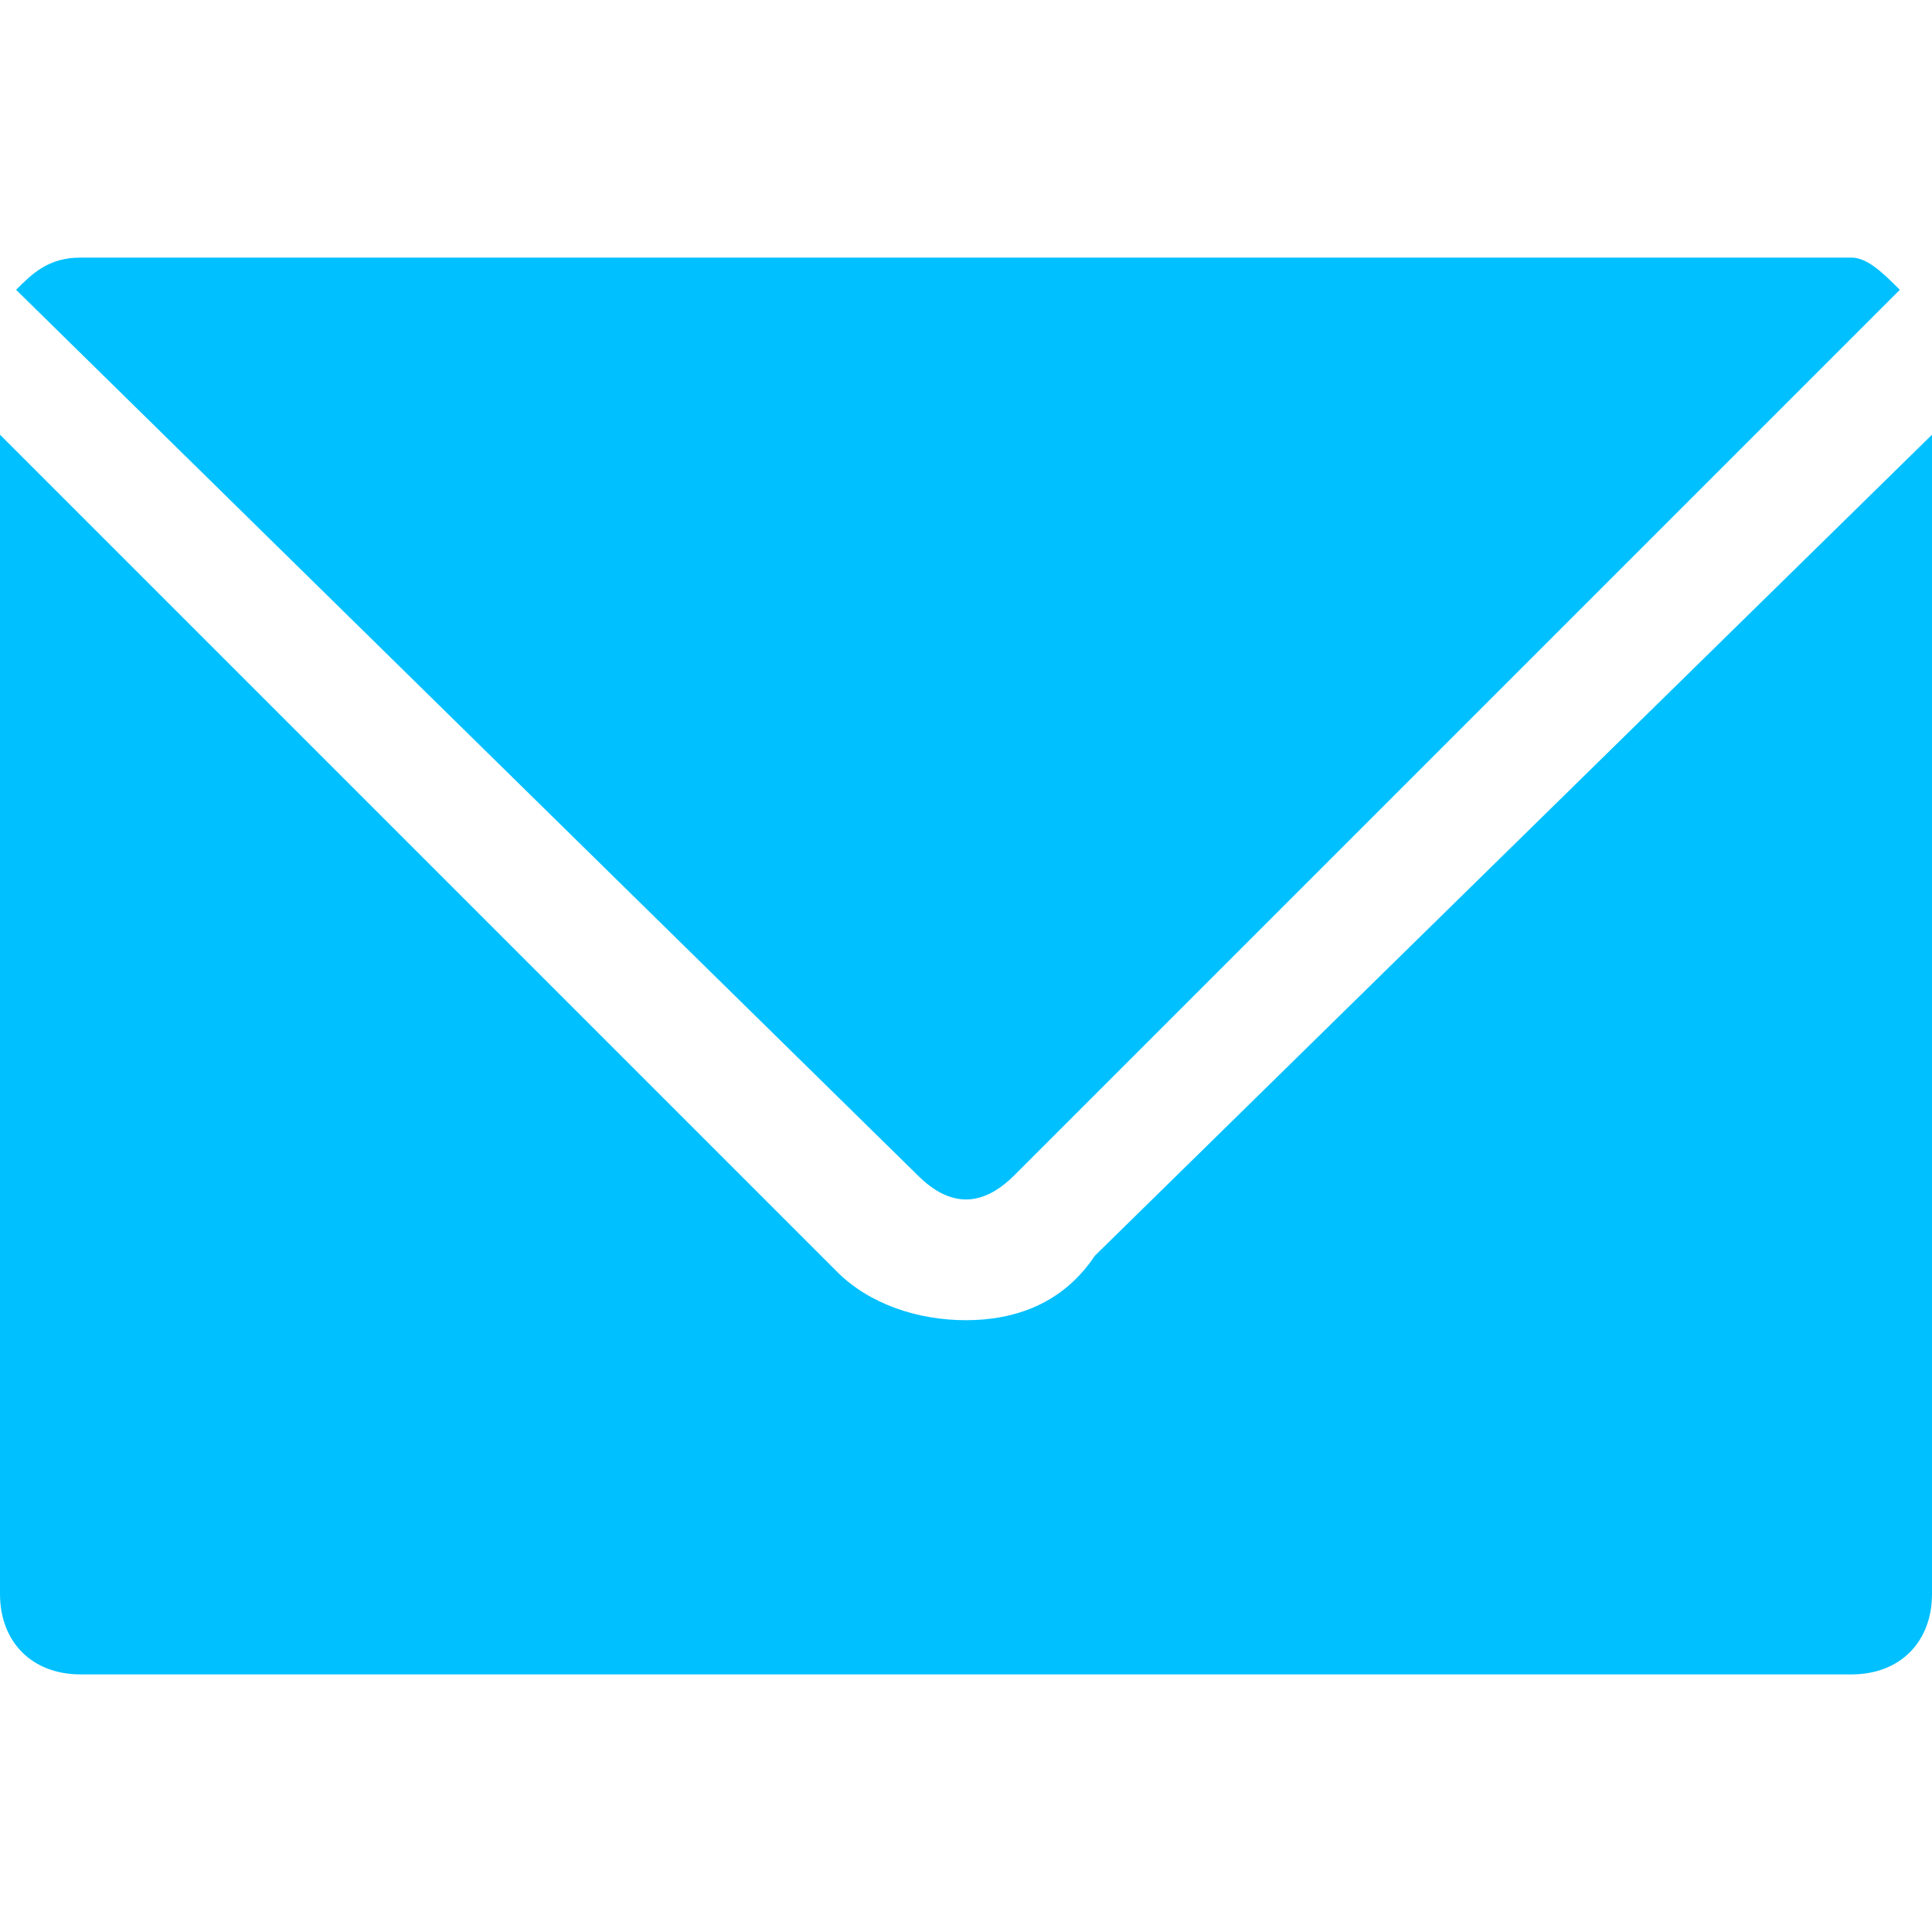
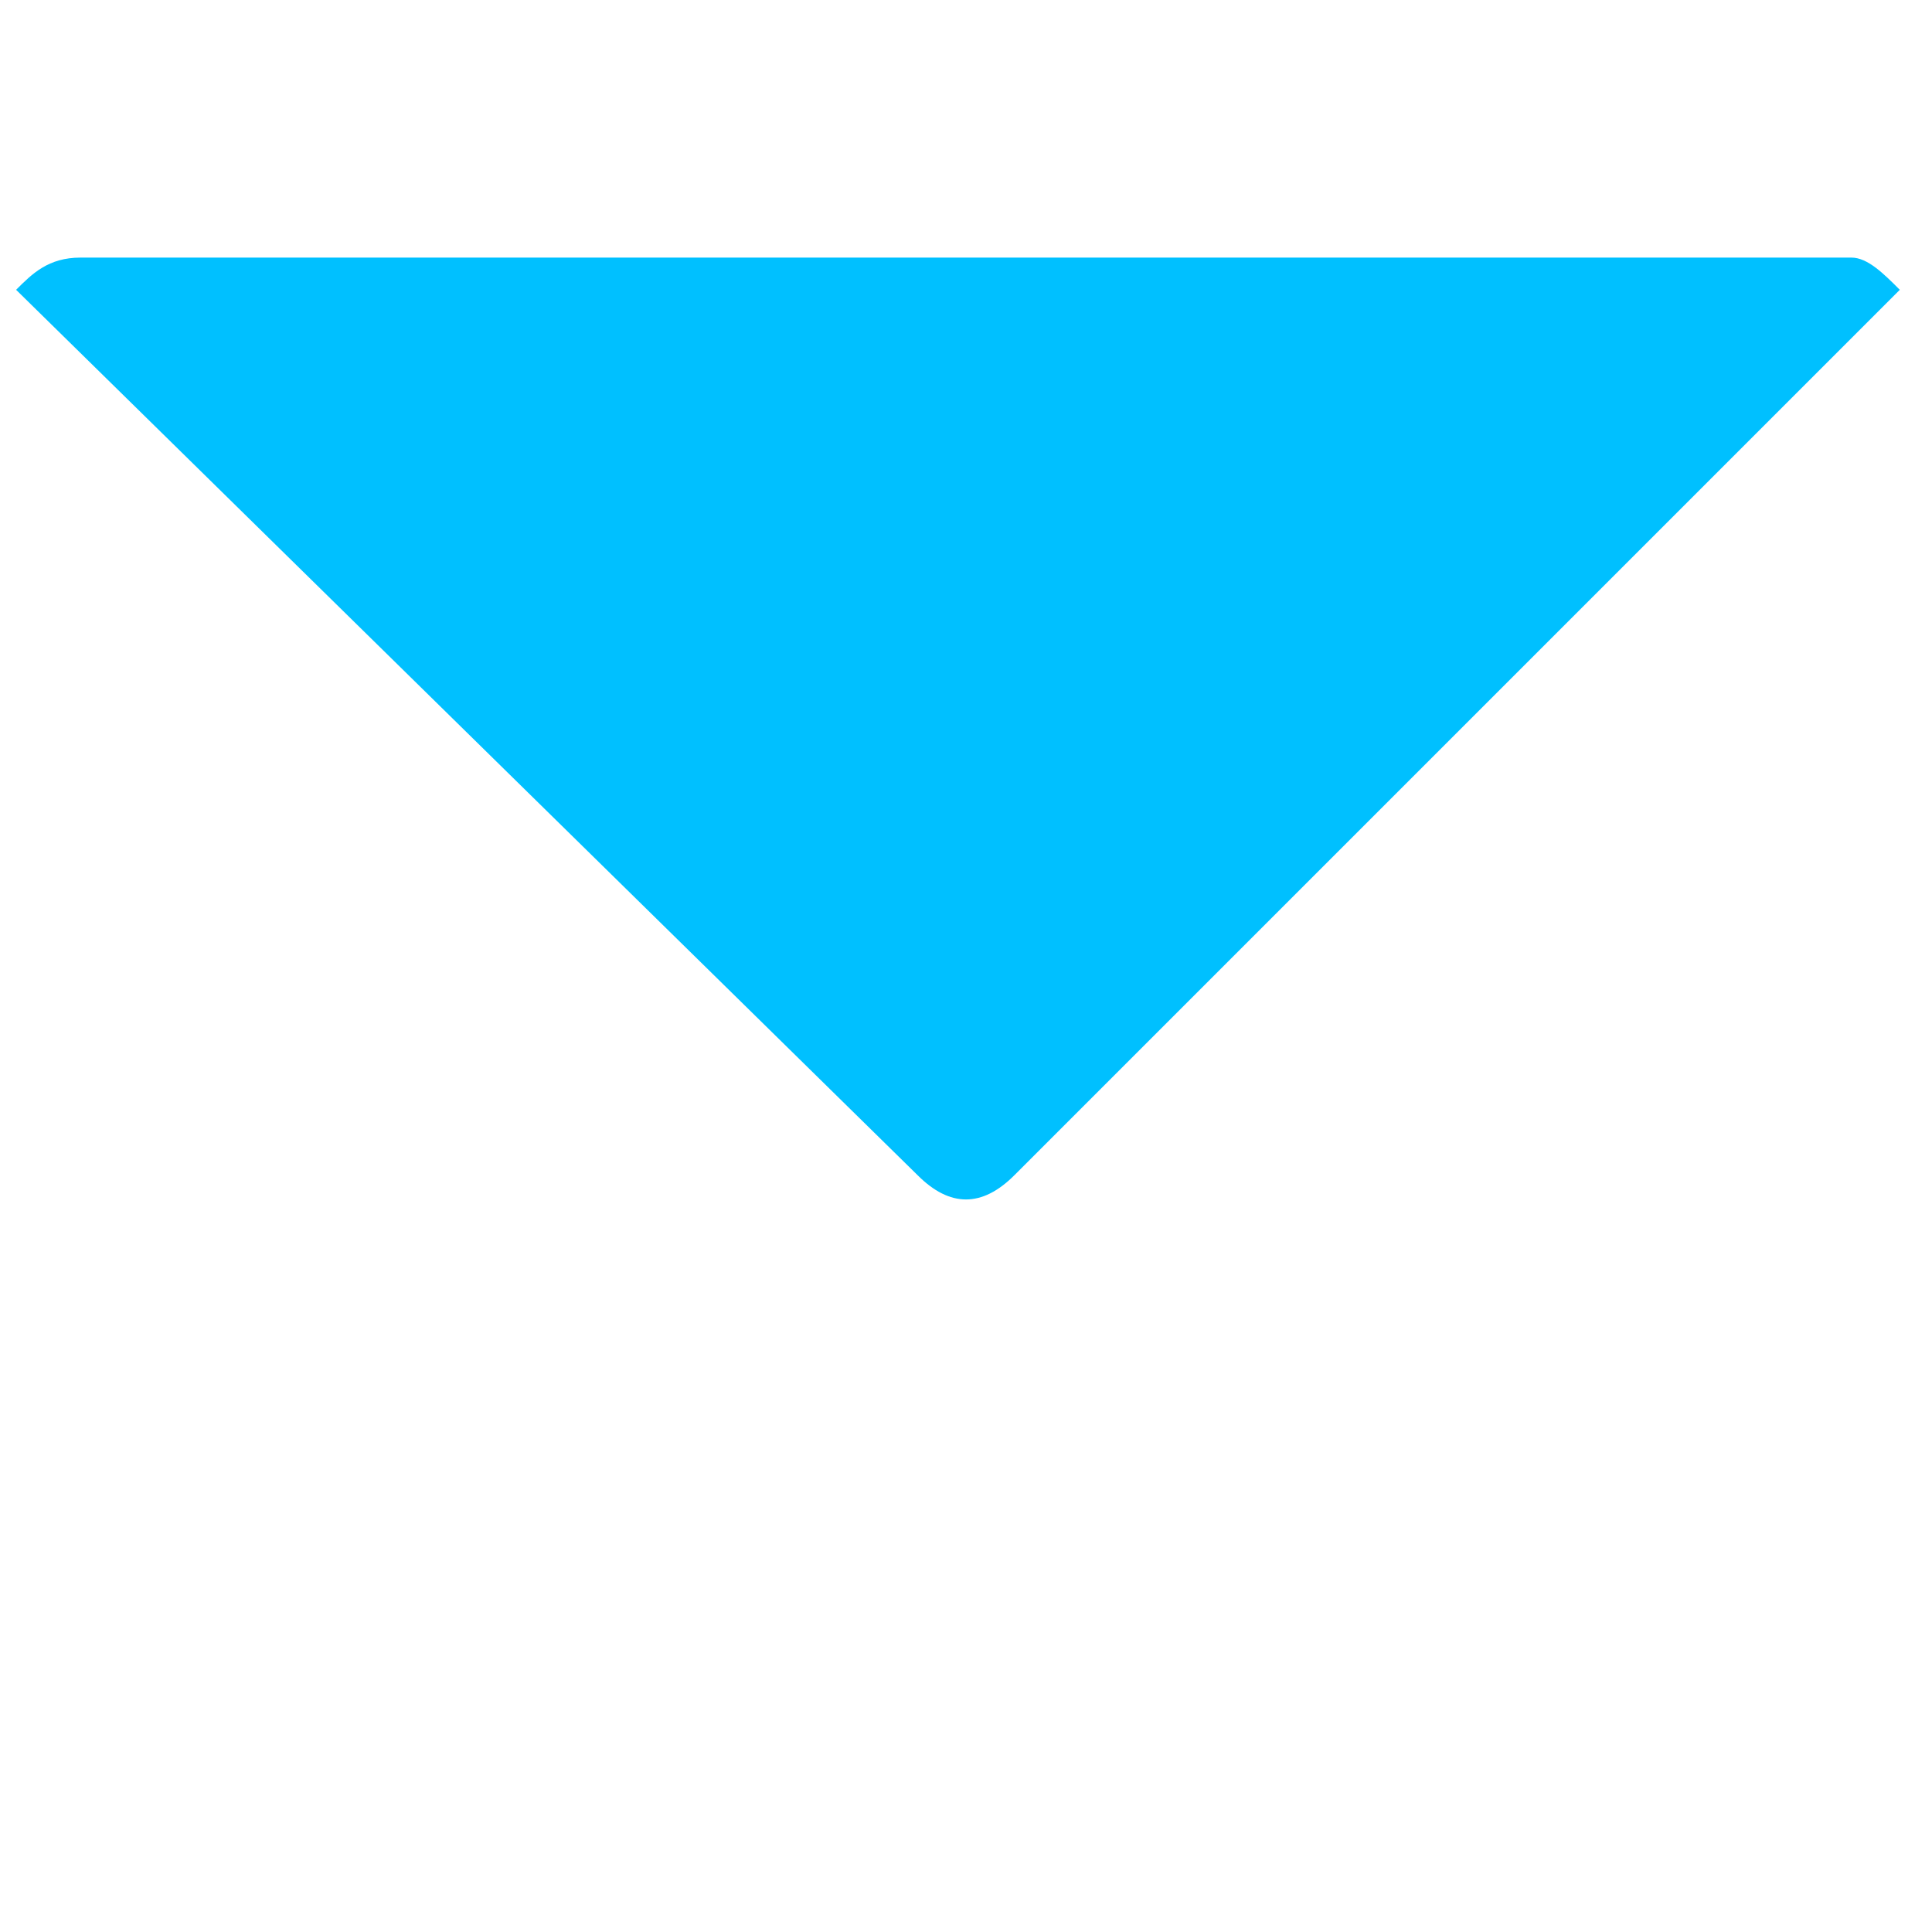
<svg xmlns="http://www.w3.org/2000/svg" version="1.1" id="Layer_1" x="0px" y="0px" viewBox="0 0 12 12" style="enable-background:new 0 0 12 12;" xml:space="preserve">
  <style type="text/css">
	.st0{fill:#00C0FF;}
</style>
  <g>
    <g>
-       <path class="st0" d="M6.8,7.8C6.6,8.1,6.3,8.2,6,8.2c0,0,0,0,0,0c-0.3,0-0.6-0.1-0.8-0.3L0,2.7v7.2c0,0.3,0.2,0.5,0.5,0.5h1.7h4    h5.3c0.3,0,0.5-0.2,0.5-0.5V2.7L6.8,7.8z" />
      <path class="st0" d="M11.5,1.6H0.5c-0.2,0-0.3,0.1-0.4,0.2l5.6,5.5c0.2,0.2,0.4,0.2,0.6,0l5.5-5.5C11.7,1.7,11.6,1.6,11.5,1.6z" />
    </g>
  </g>
</svg>